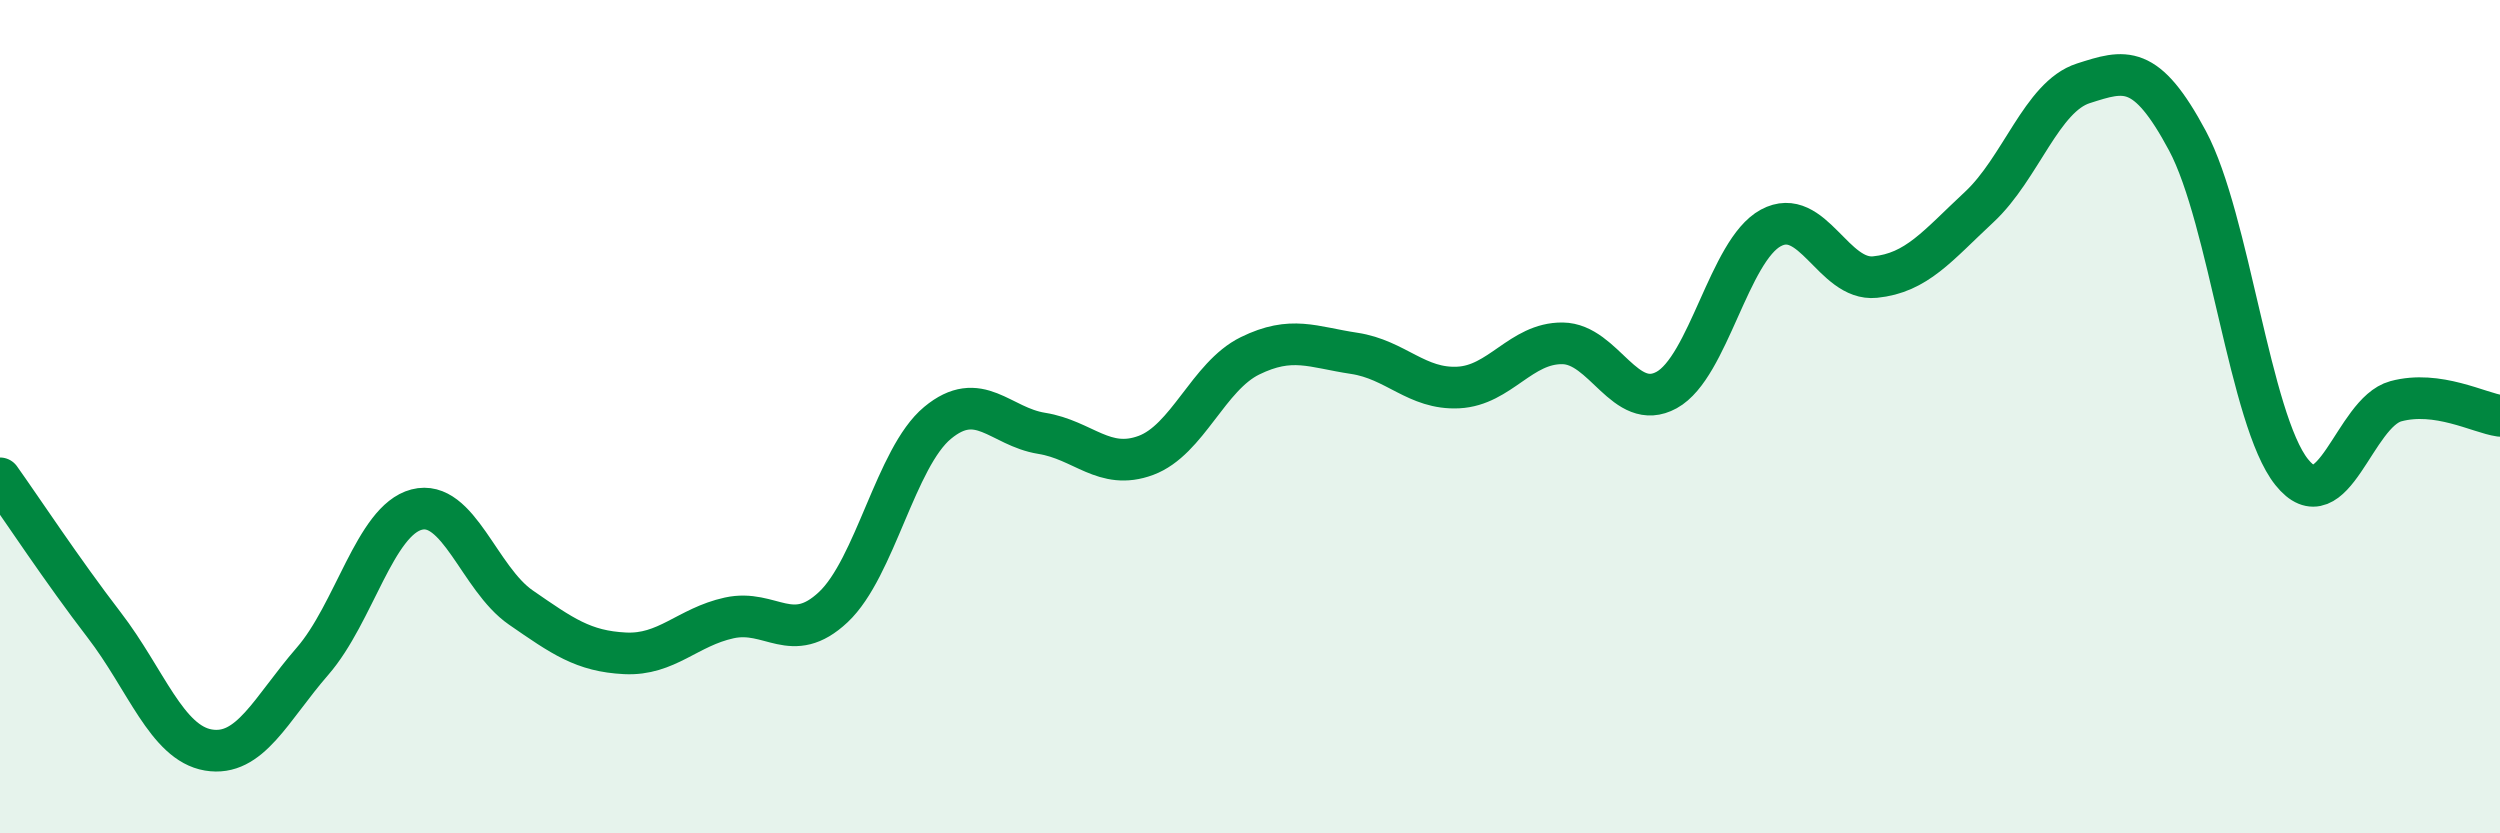
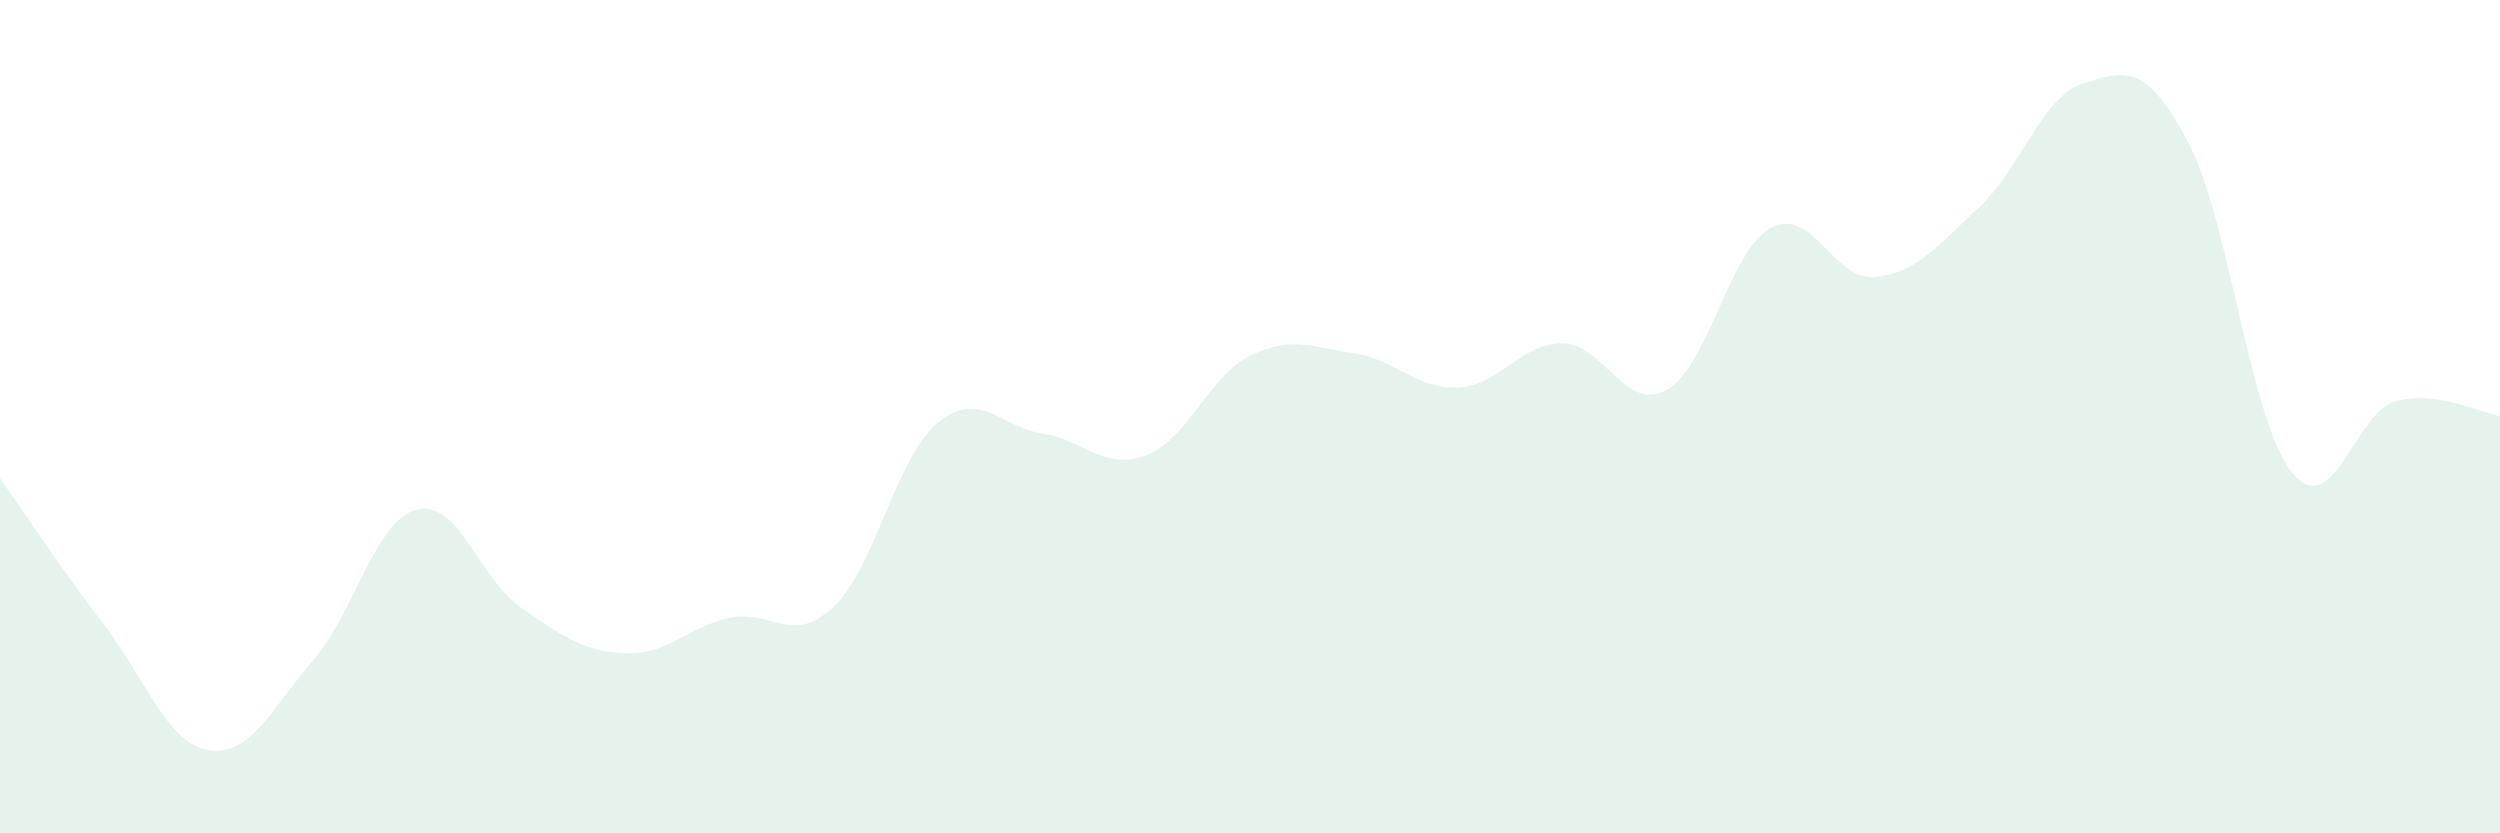
<svg xmlns="http://www.w3.org/2000/svg" width="60" height="20" viewBox="0 0 60 20">
  <path d="M 0,11.48 C 0.5,12.18 1.5,13.7 2.5,15 C 3.5,16.3 4,17.83 5,18 C 6,18.17 6.5,17.02 7.5,15.87 C 8.5,14.72 9,12.49 10,12.23 C 11,11.97 11.5,13.89 12.5,14.58 C 13.5,15.27 14,15.63 15,15.68 C 16,15.73 16.5,15.05 17.5,14.83 C 18.5,14.61 19,15.51 20,14.57 C 21,13.63 21.5,10.98 22.5,10.15 C 23.5,9.32 24,10.24 25,10.4 C 26,10.56 26.5,11.3 27.5,10.93 C 28.5,10.56 29,9.03 30,8.54 C 31,8.05 31.5,8.33 32.5,8.48 C 33.5,8.63 34,9.35 35,9.3 C 36,9.25 36.5,8.23 37.5,8.24 C 38.5,8.25 39,9.91 40,9.36 C 41,8.81 41.5,6.01 42.5,5.47 C 43.5,4.93 44,6.75 45,6.65 C 46,6.55 46.5,5.9 47.5,4.97 C 48.5,4.04 49,2.32 50,2 C 51,1.68 51.5,1.51 52.5,3.38 C 53.5,5.25 54,10.08 55,11.33 C 56,12.58 56.5,9.9 57.5,9.63 C 58.5,9.36 59.5,9.91 60,9.98L60 20L0 20Z" fill="#008740" opacity="0.1" stroke-linecap="round" stroke-linejoin="round" />
-   <path d="M 0,11.48 C 0.5,12.18 1.5,13.7 2.5,15 C 3.5,16.3 4,17.83 5,18 C 6,18.17 6.5,17.02 7.5,15.87 C 8.5,14.72 9,12.49 10,12.23 C 11,11.97 11.5,13.89 12.5,14.58 C 13.5,15.27 14,15.63 15,15.68 C 16,15.73 16.5,15.05 17.5,14.83 C 18.5,14.61 19,15.51 20,14.57 C 21,13.63 21.5,10.98 22.5,10.15 C 23.5,9.32 24,10.24 25,10.4 C 26,10.56 26.5,11.3 27.5,10.93 C 28.5,10.56 29,9.03 30,8.54 C 31,8.05 31.5,8.33 32.5,8.48 C 33.5,8.63 34,9.35 35,9.3 C 36,9.25 36.5,8.23 37.5,8.24 C 38.5,8.25 39,9.91 40,9.36 C 41,8.81 41.5,6.01 42.5,5.47 C 43.5,4.93 44,6.75 45,6.65 C 46,6.55 46.5,5.9 47.5,4.97 C 48.5,4.04 49,2.32 50,2 C 51,1.68 51.5,1.51 52.5,3.38 C 53.5,5.25 54,10.08 55,11.33 C 56,12.58 56.5,9.9 57.5,9.63 C 58.5,9.36 59.5,9.91 60,9.98" stroke="#008740" stroke-width="1" fill="none" stroke-linecap="round" stroke-linejoin="round" />
</svg>